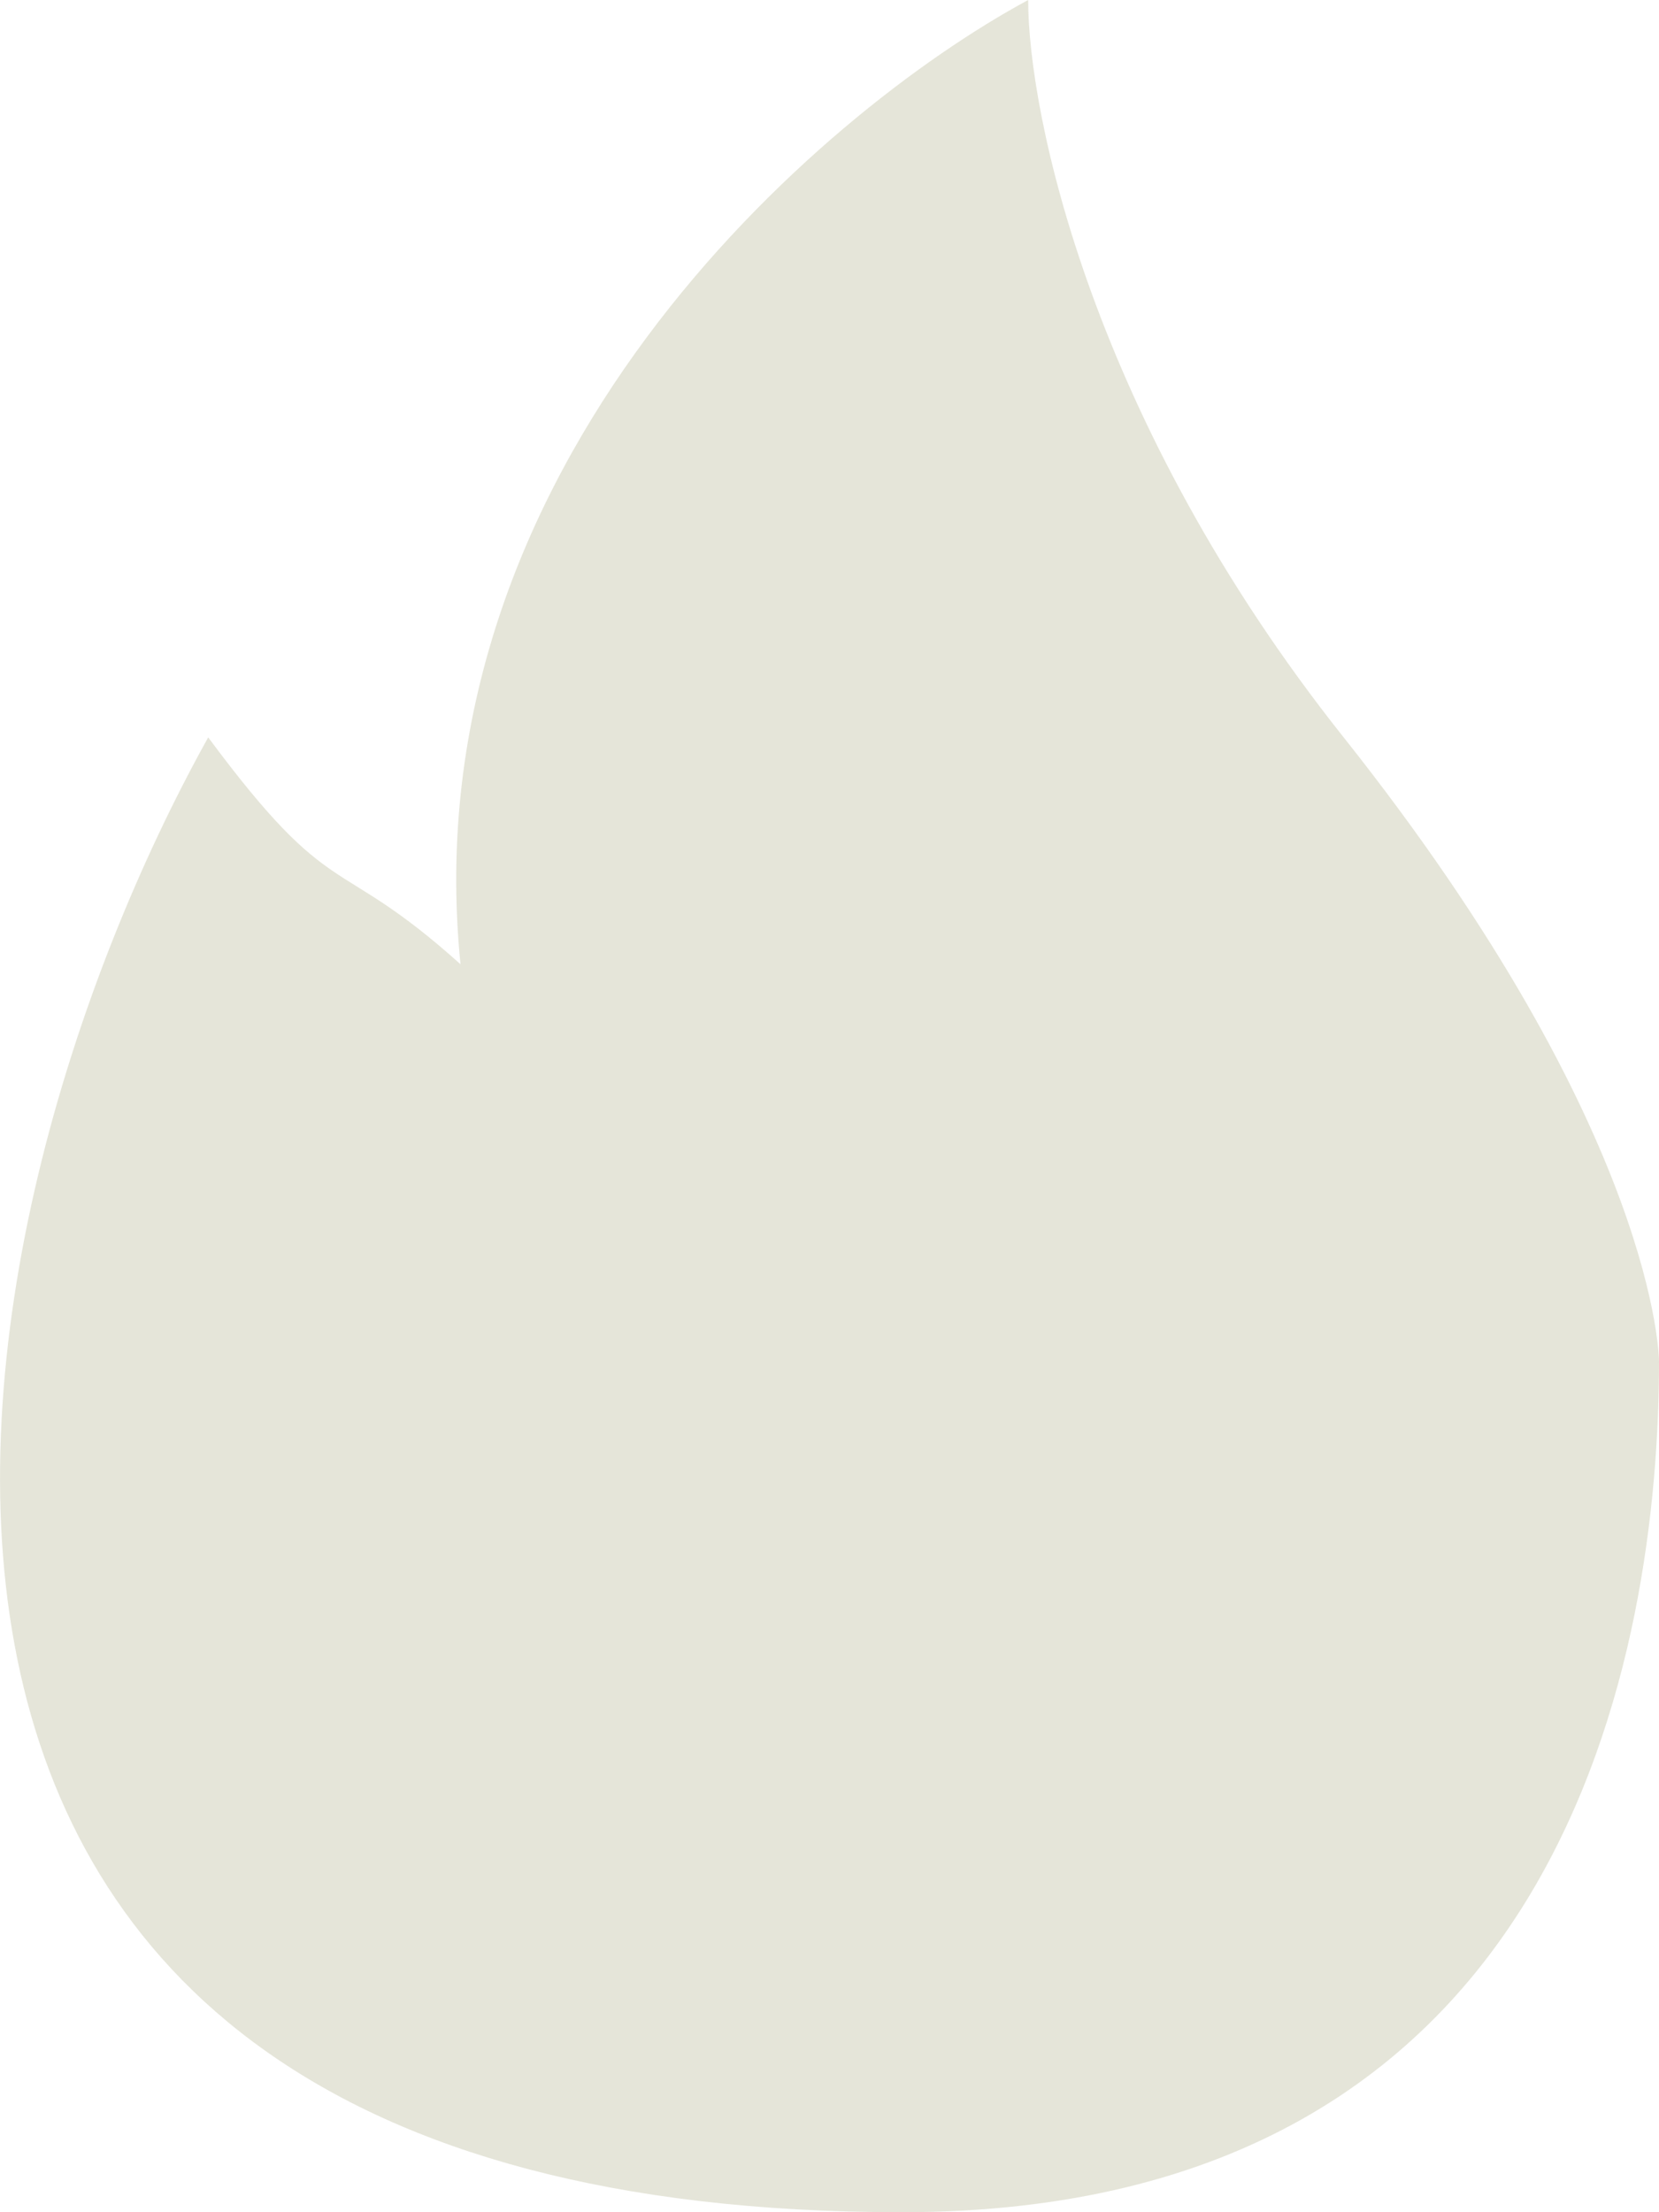
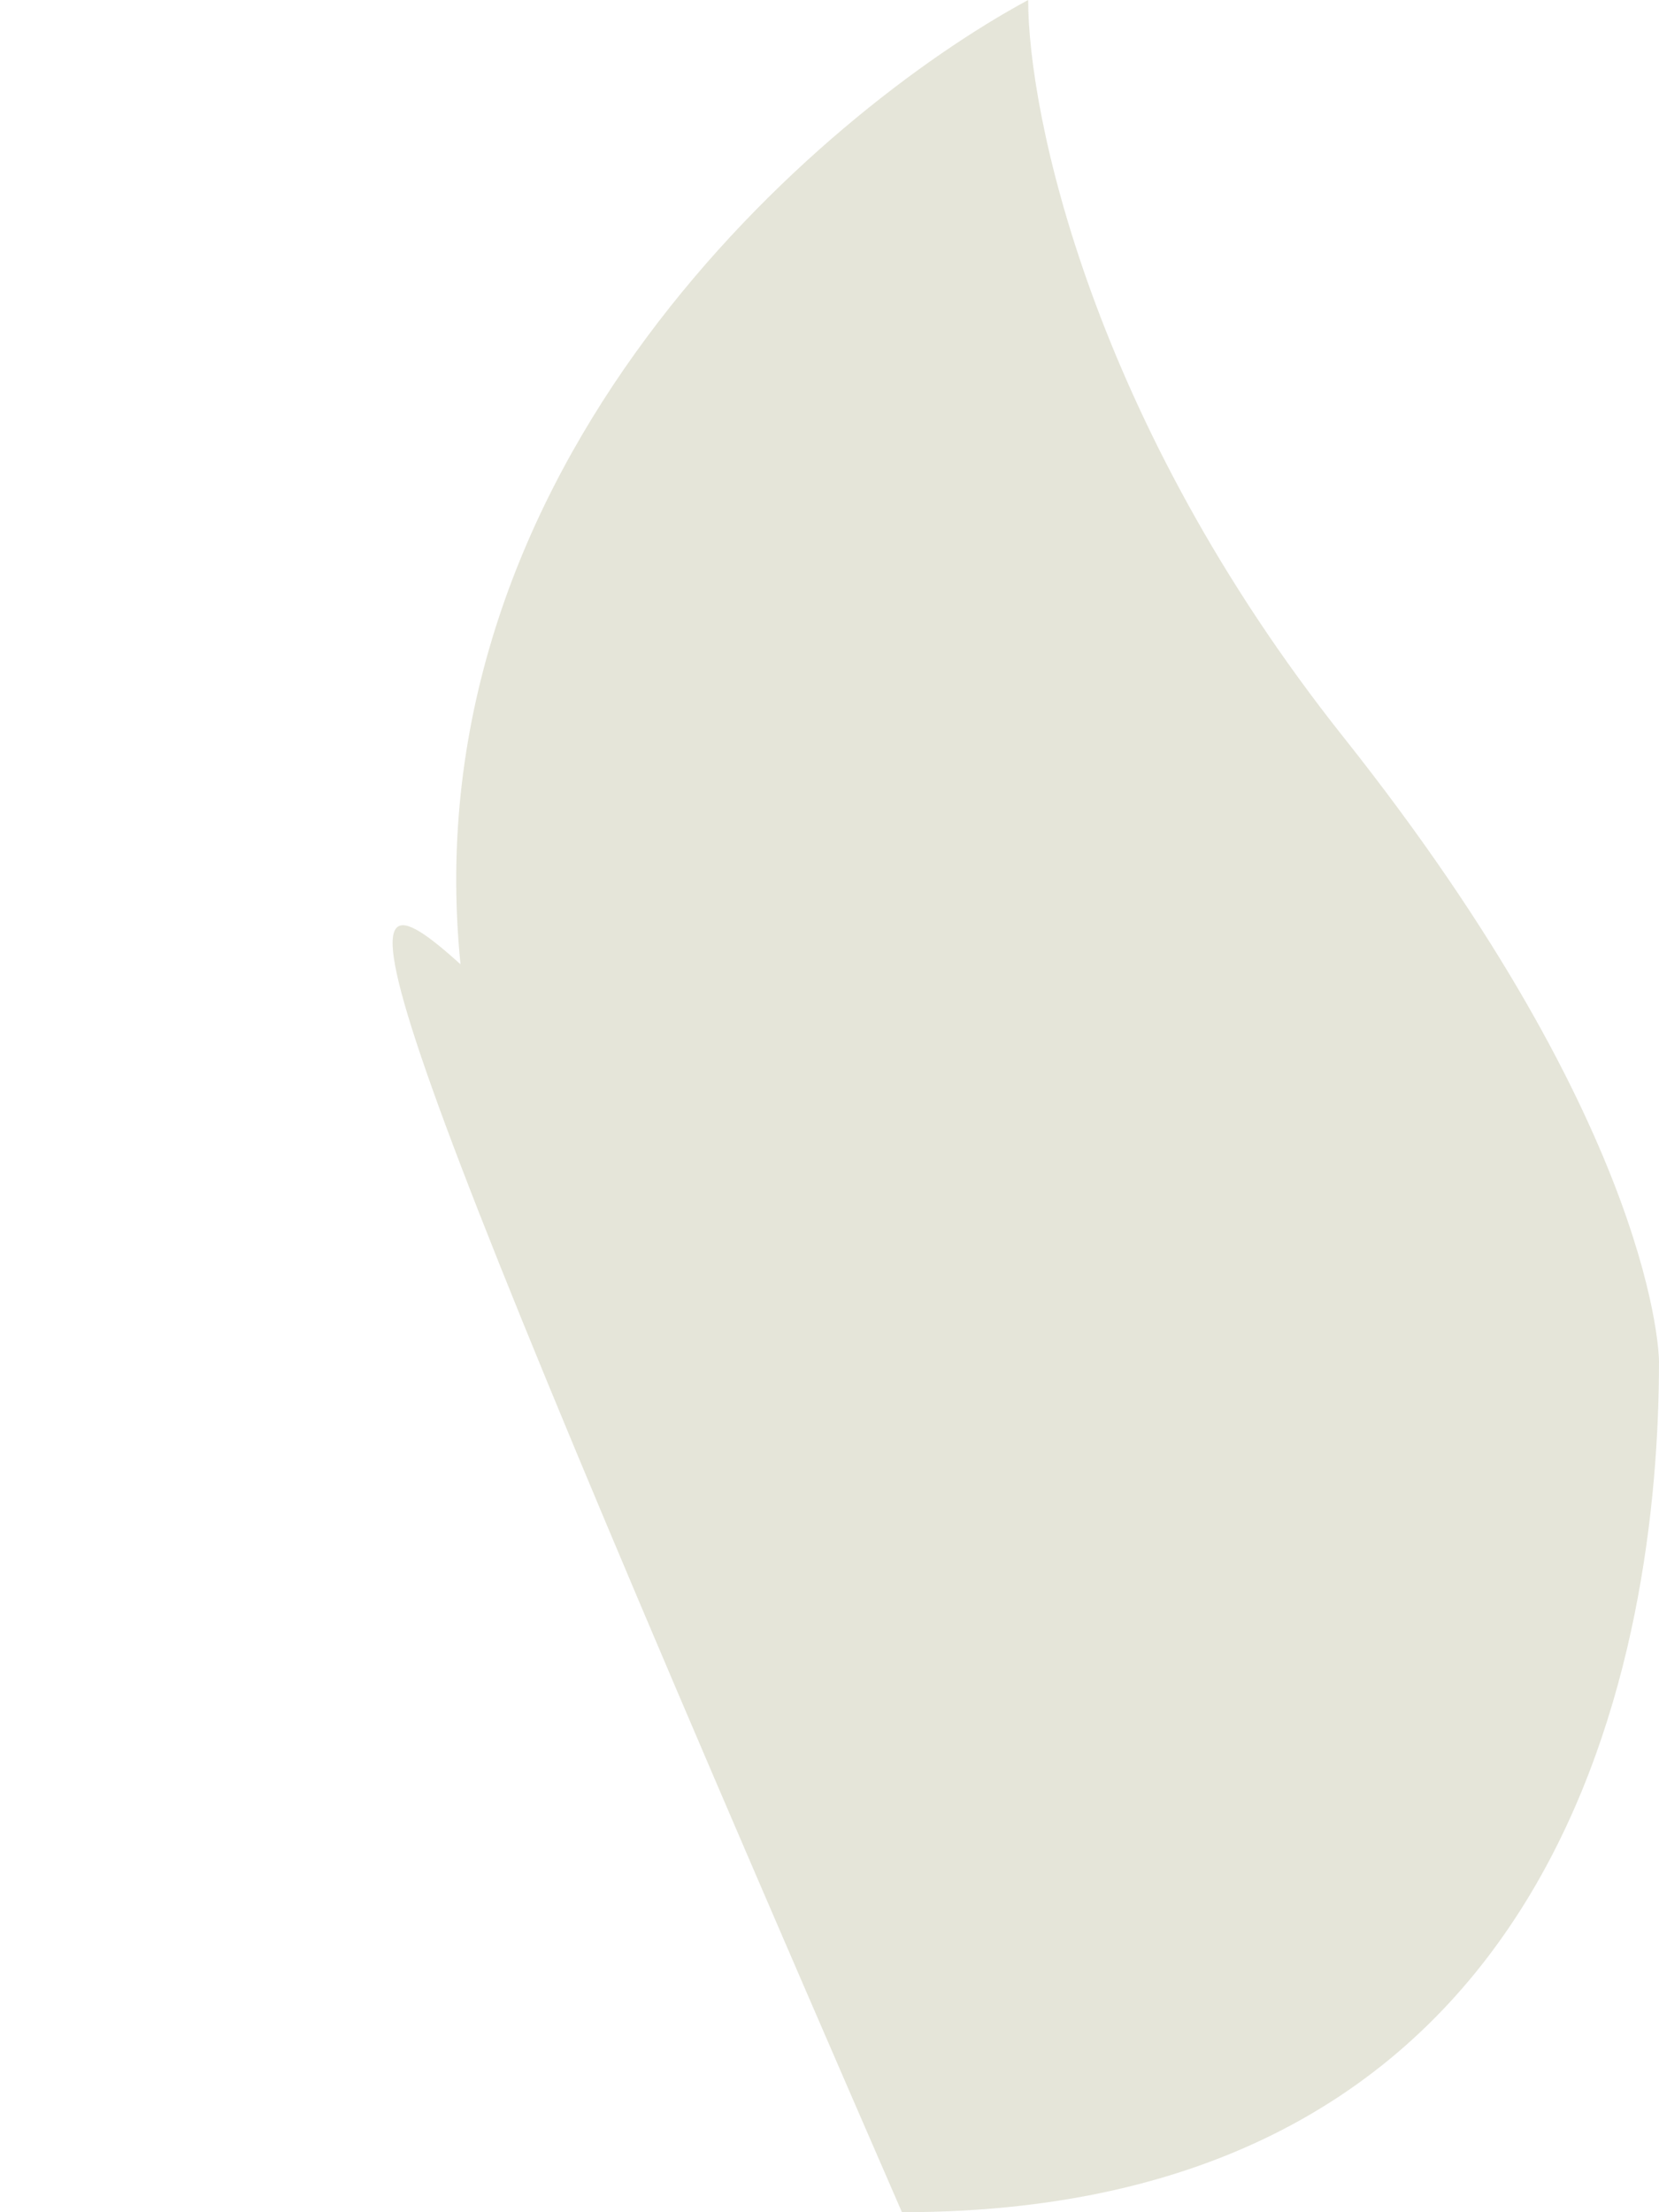
<svg xmlns="http://www.w3.org/2000/svg" width="12" height="16" viewBox="0 0 12 16" fill="none">
-   <path d="M6.524 16C-1.871 16 -0.471 8.889 1.506 5.333C2.419 6.564 2.418 6.154 3.331 6.974C2.966 3.364 5.916 0.821 7.437 0C7.437 0.821 7.893 3.036 9.719 5.333C12 8.205 12 9.846 12 9.846C12 11.897 11.355 16 6.524 16Z" fill="#E5E5D9" />
+   <path d="M6.524 16C2.419 6.564 2.418 6.154 3.331 6.974C2.966 3.364 5.916 0.821 7.437 0C7.437 0.821 7.893 3.036 9.719 5.333C12 8.205 12 9.846 12 9.846C12 11.897 11.355 16 6.524 16Z" fill="#E5E5D9" />
</svg>